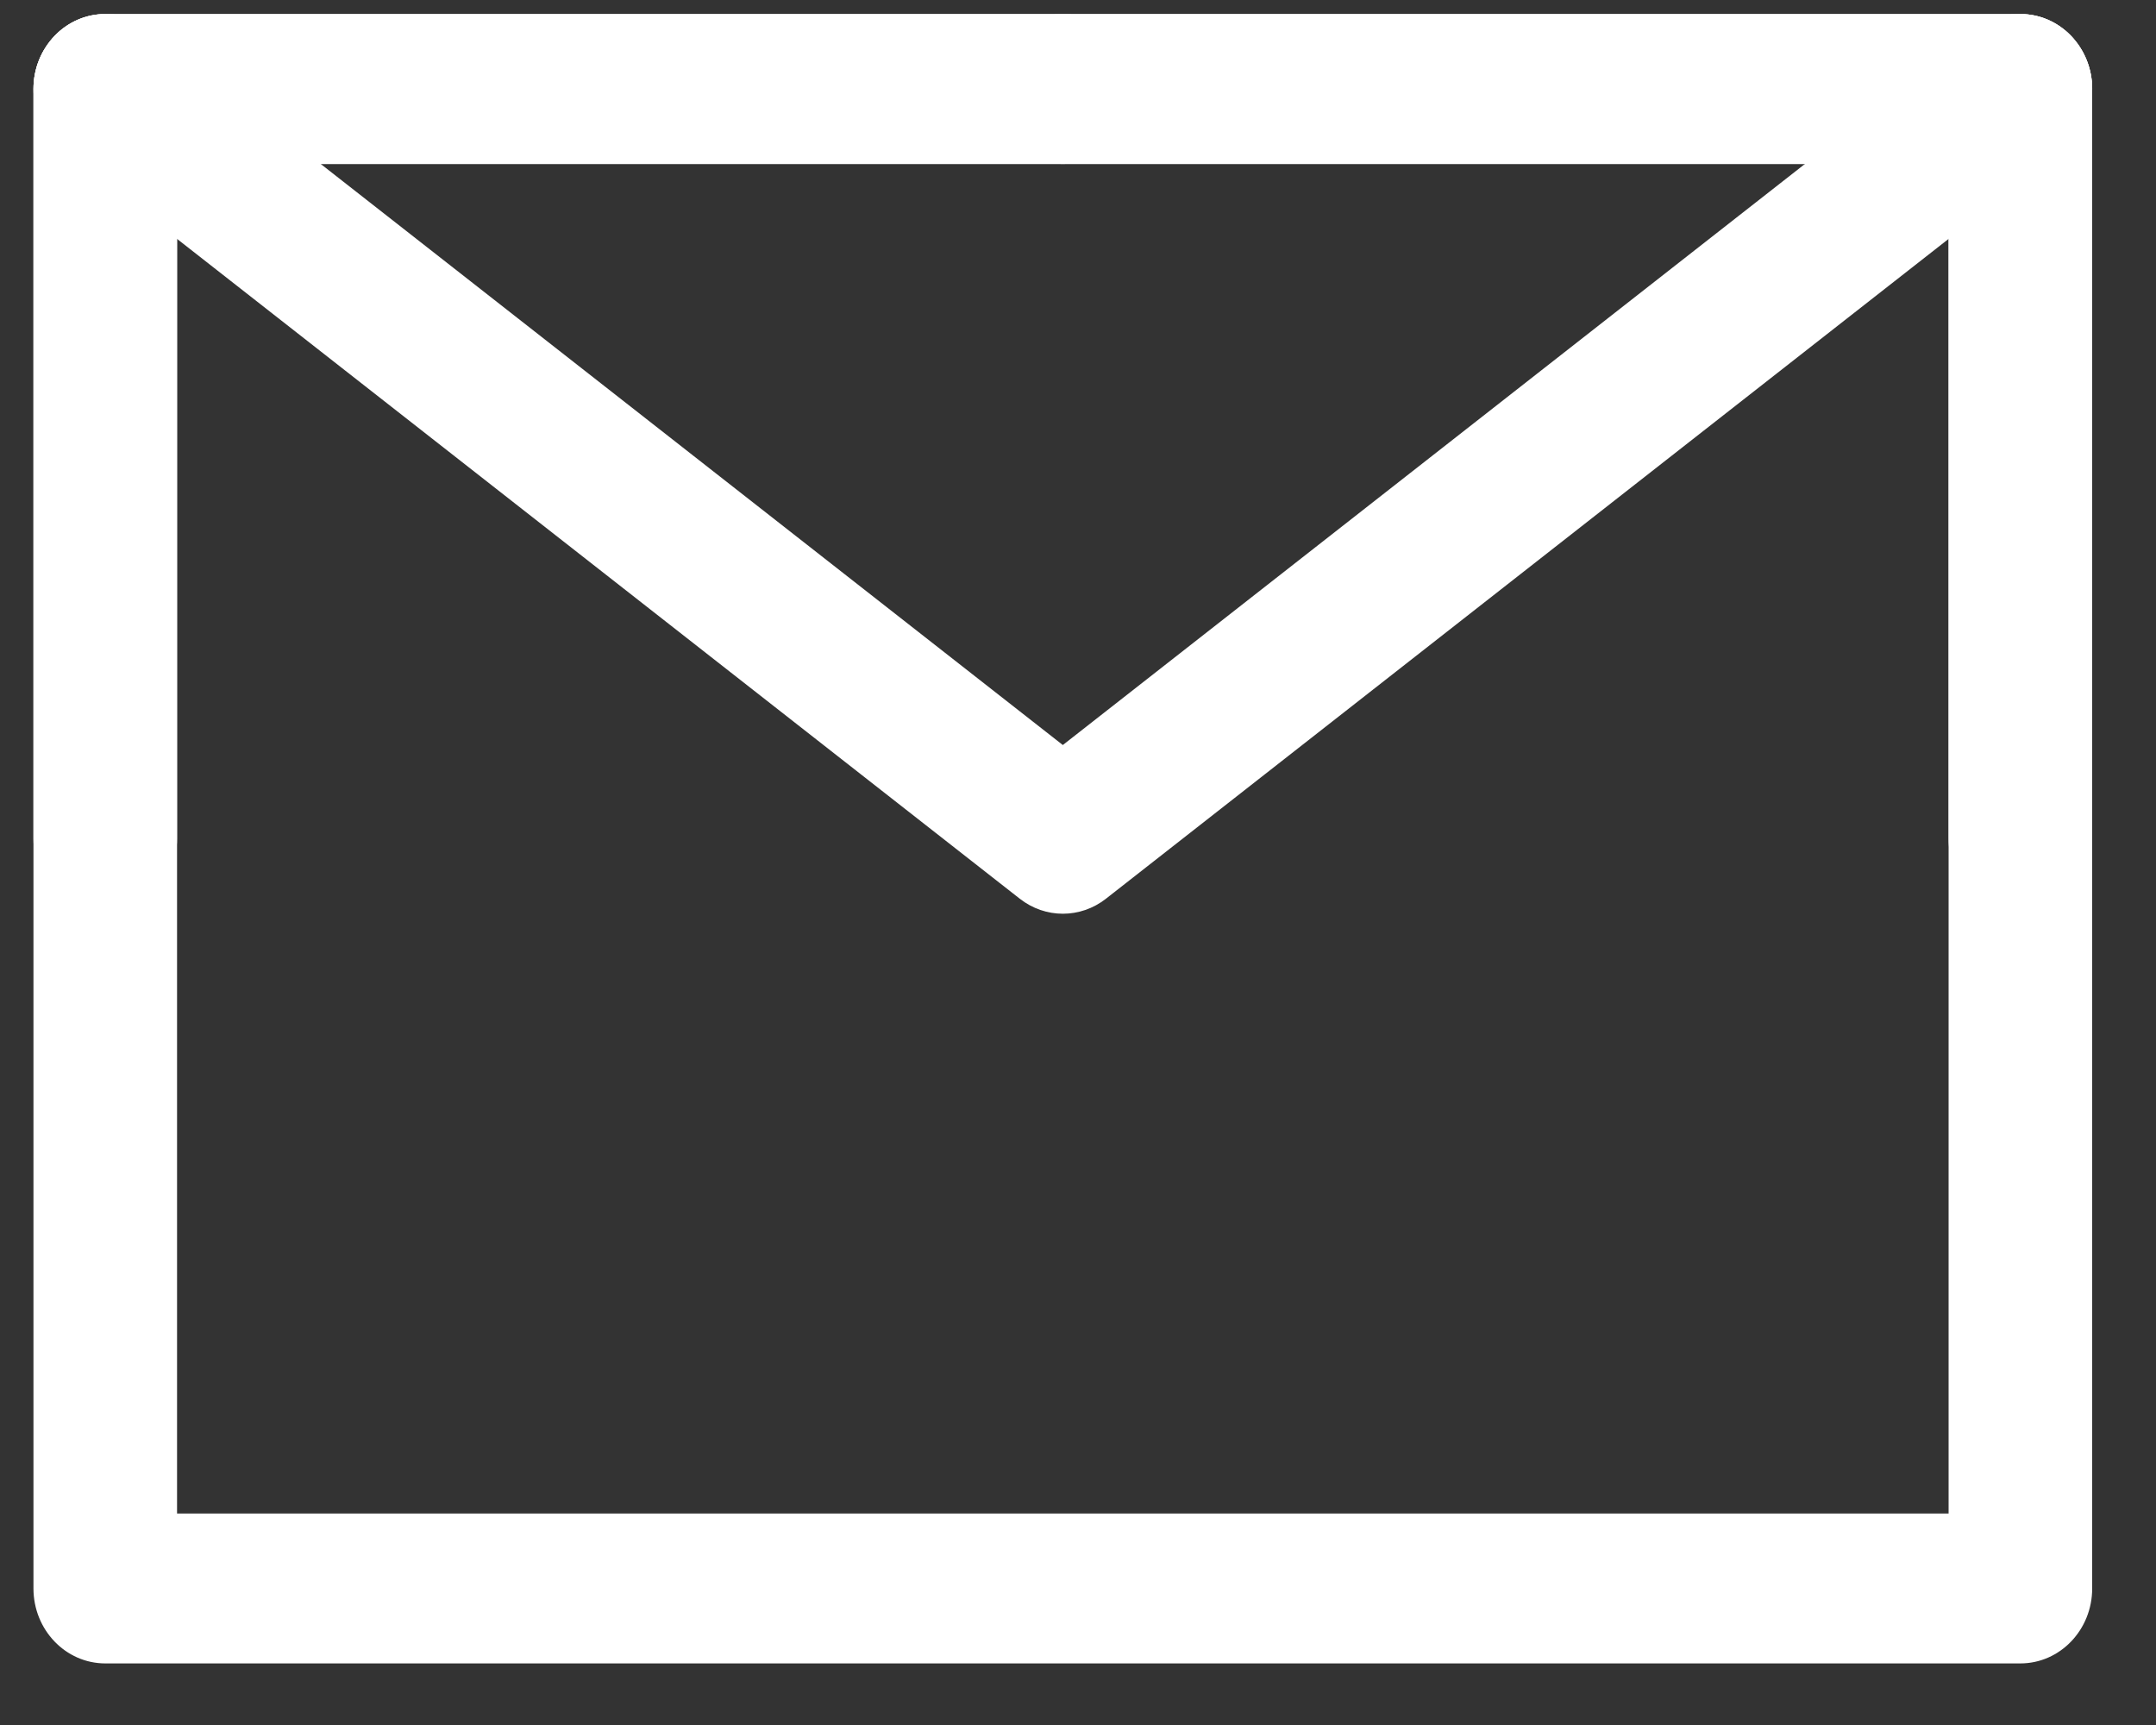
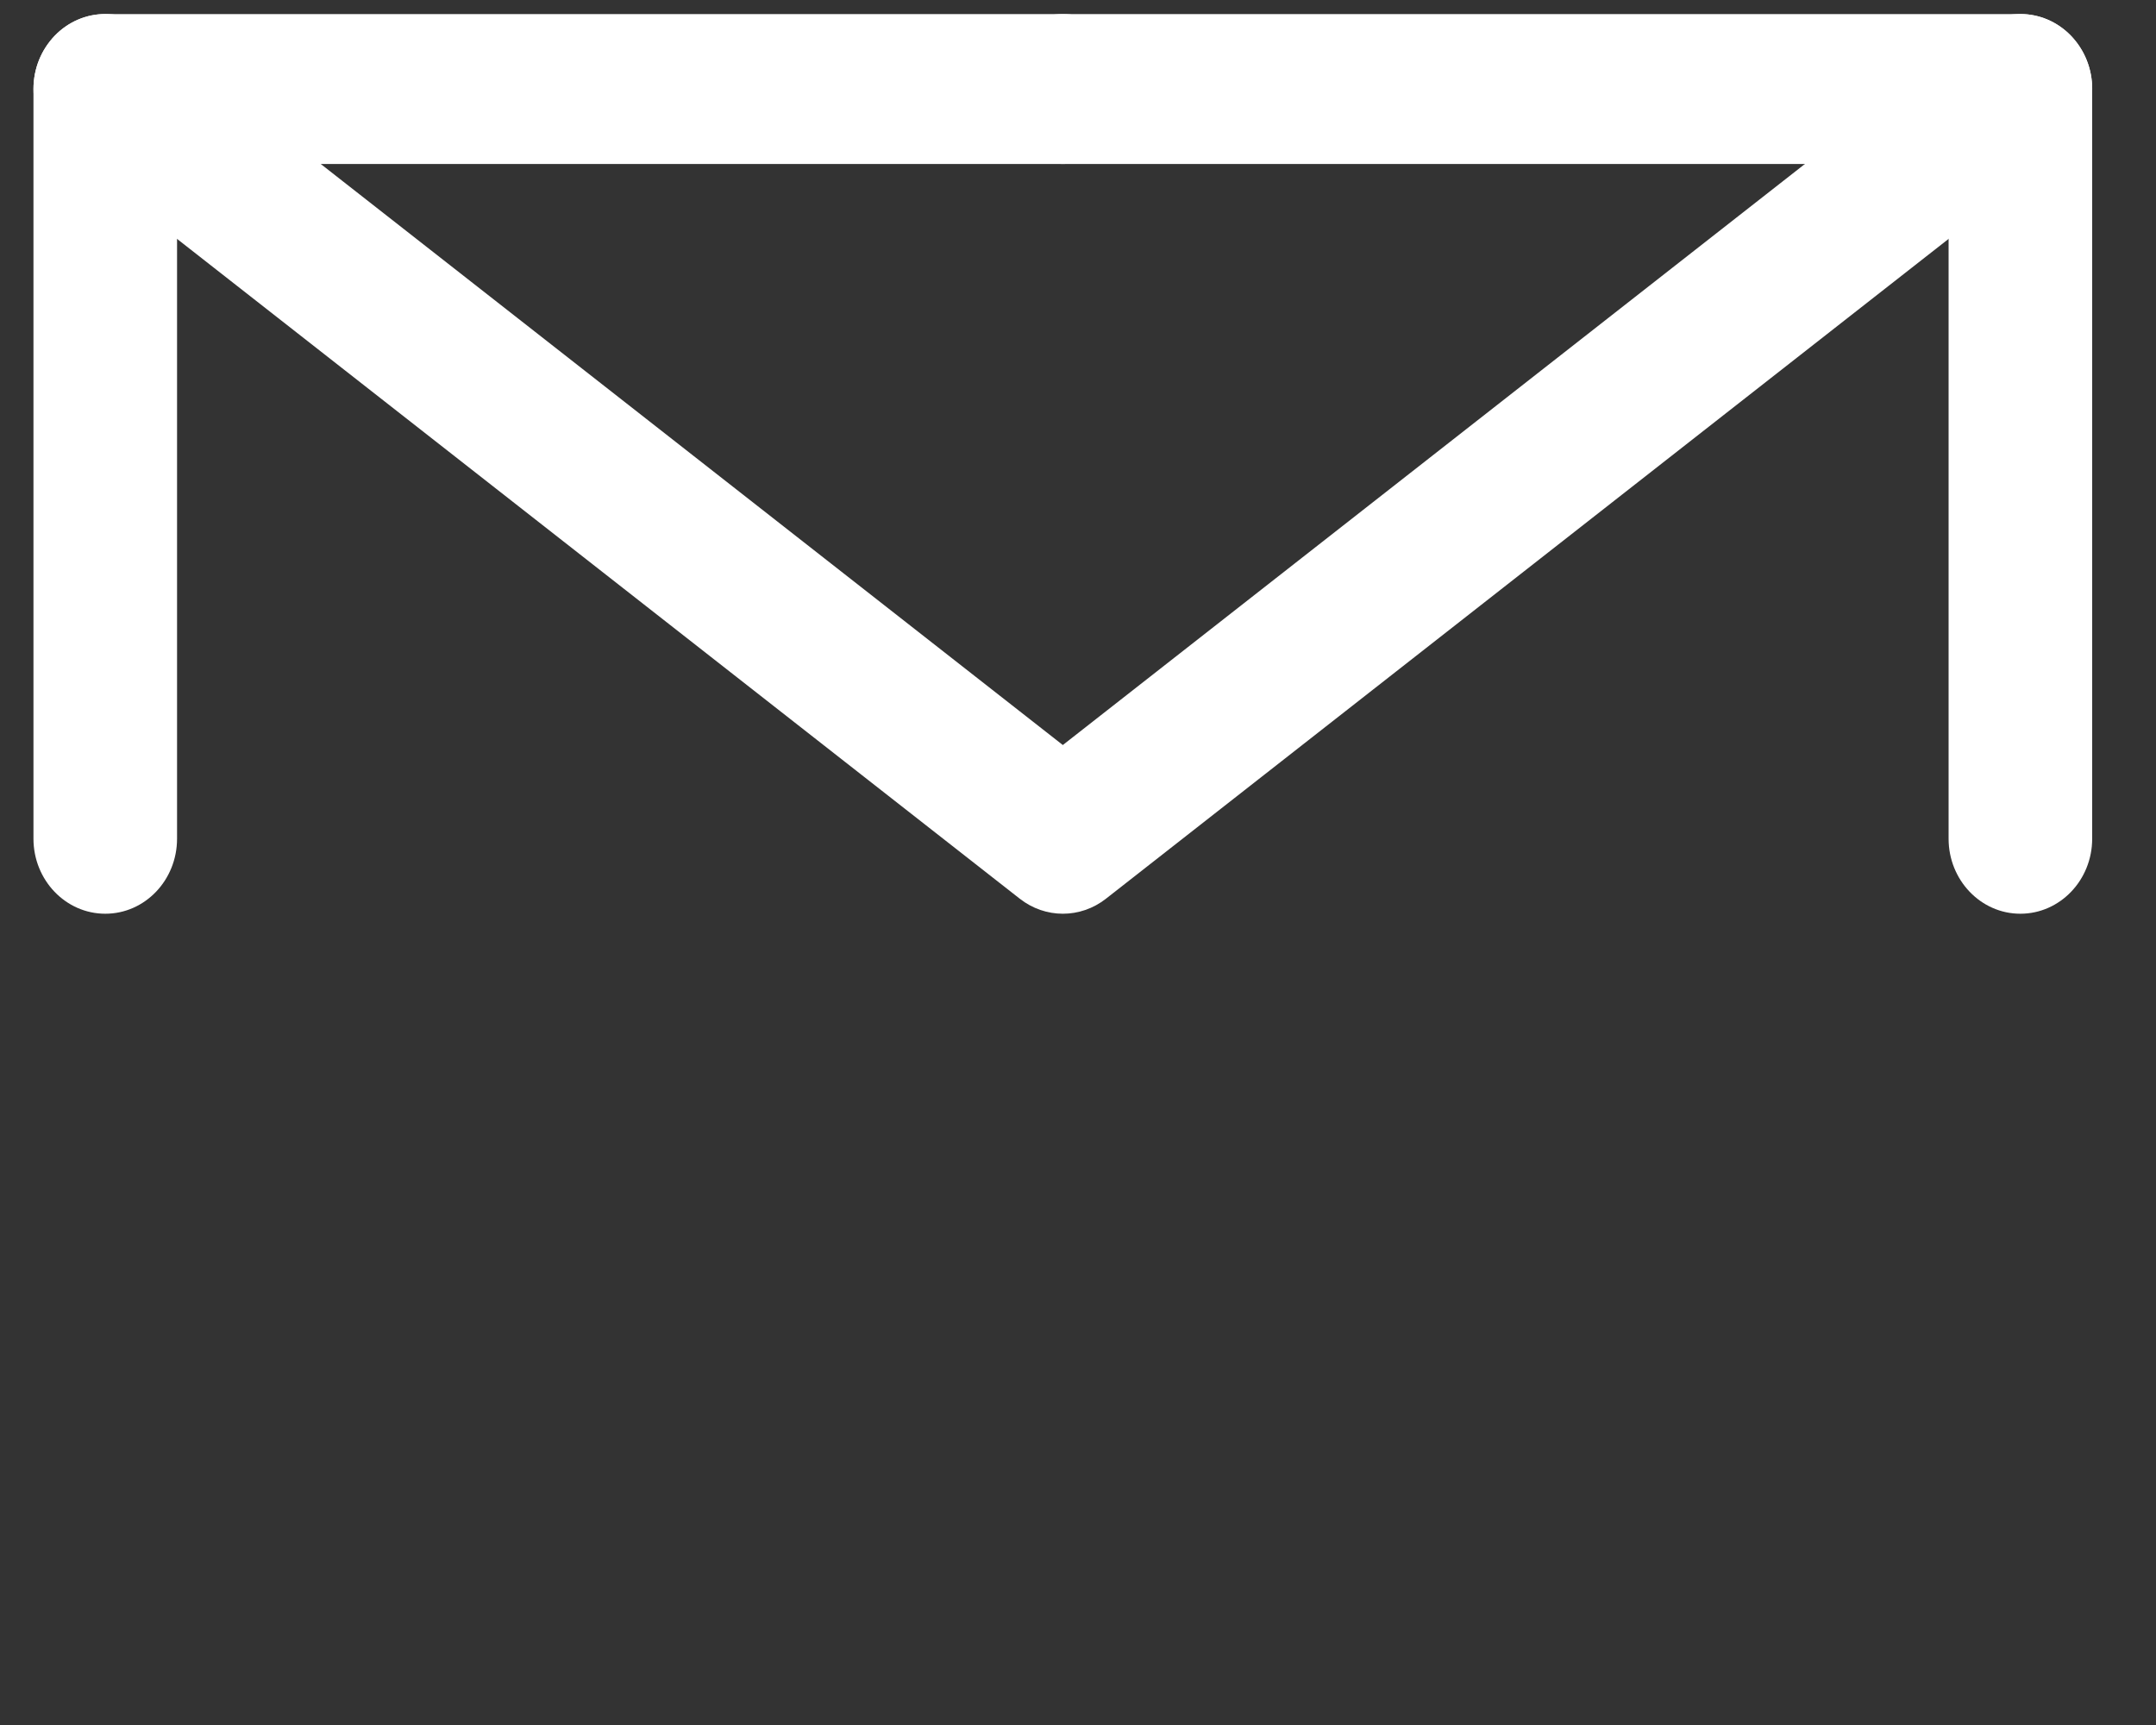
<svg xmlns="http://www.w3.org/2000/svg" width="25" height="20" viewBox="0 0 25 20" fill="none">
  <rect x="0" y="0" width="25" height="20" fill="#333333" stroke="none" />
-   <path fill-rule="evenodd" clip-rule="evenodd" d="M0.388 1.032C0.388 0.552 0.761 0.163 1.221 0.163H23.427C23.887 0.163 24.26 0.552 24.26 1.032V18.417C24.26 18.897 23.887 19.286 23.427 19.286H1.221C0.761 19.286 0.388 18.897 0.388 18.417V1.032ZM2.053 1.901V17.548H22.595V1.901H2.053Z" fill="white" />
  <path fill-rule="evenodd" clip-rule="evenodd" d="M0.555 0.51C0.83 0.126 1.352 0.048 1.72 0.336L12.324 8.638L22.928 0.336C23.296 0.048 23.818 0.126 24.094 0.51C24.37 0.894 24.295 1.439 23.927 1.727L12.824 10.42C12.528 10.652 12.121 10.652 11.825 10.42L0.721 1.727C0.353 1.439 0.279 0.894 0.555 0.51Z" fill="white" />
  <path fill-rule="evenodd" clip-rule="evenodd" d="M0.388 1.032C0.388 0.552 0.761 0.163 1.221 0.163H12.324C12.784 0.163 13.157 0.552 13.157 1.032C13.157 1.512 12.784 1.901 12.324 1.901H2.053V9.724C2.053 10.204 1.681 10.594 1.221 10.594C0.761 10.594 0.388 10.204 0.388 9.724V1.032Z" fill="white" />
  <path fill-rule="evenodd" clip-rule="evenodd" d="M11.491 1.032C11.491 0.552 11.864 0.163 12.324 0.163H23.427C23.887 0.163 24.26 0.552 24.26 1.032V9.724C24.26 10.204 23.887 10.594 23.427 10.594C22.968 10.594 22.595 10.204 22.595 9.724V1.901H12.324C11.864 1.901 11.491 1.512 11.491 1.032Z" fill="white" />
</svg>